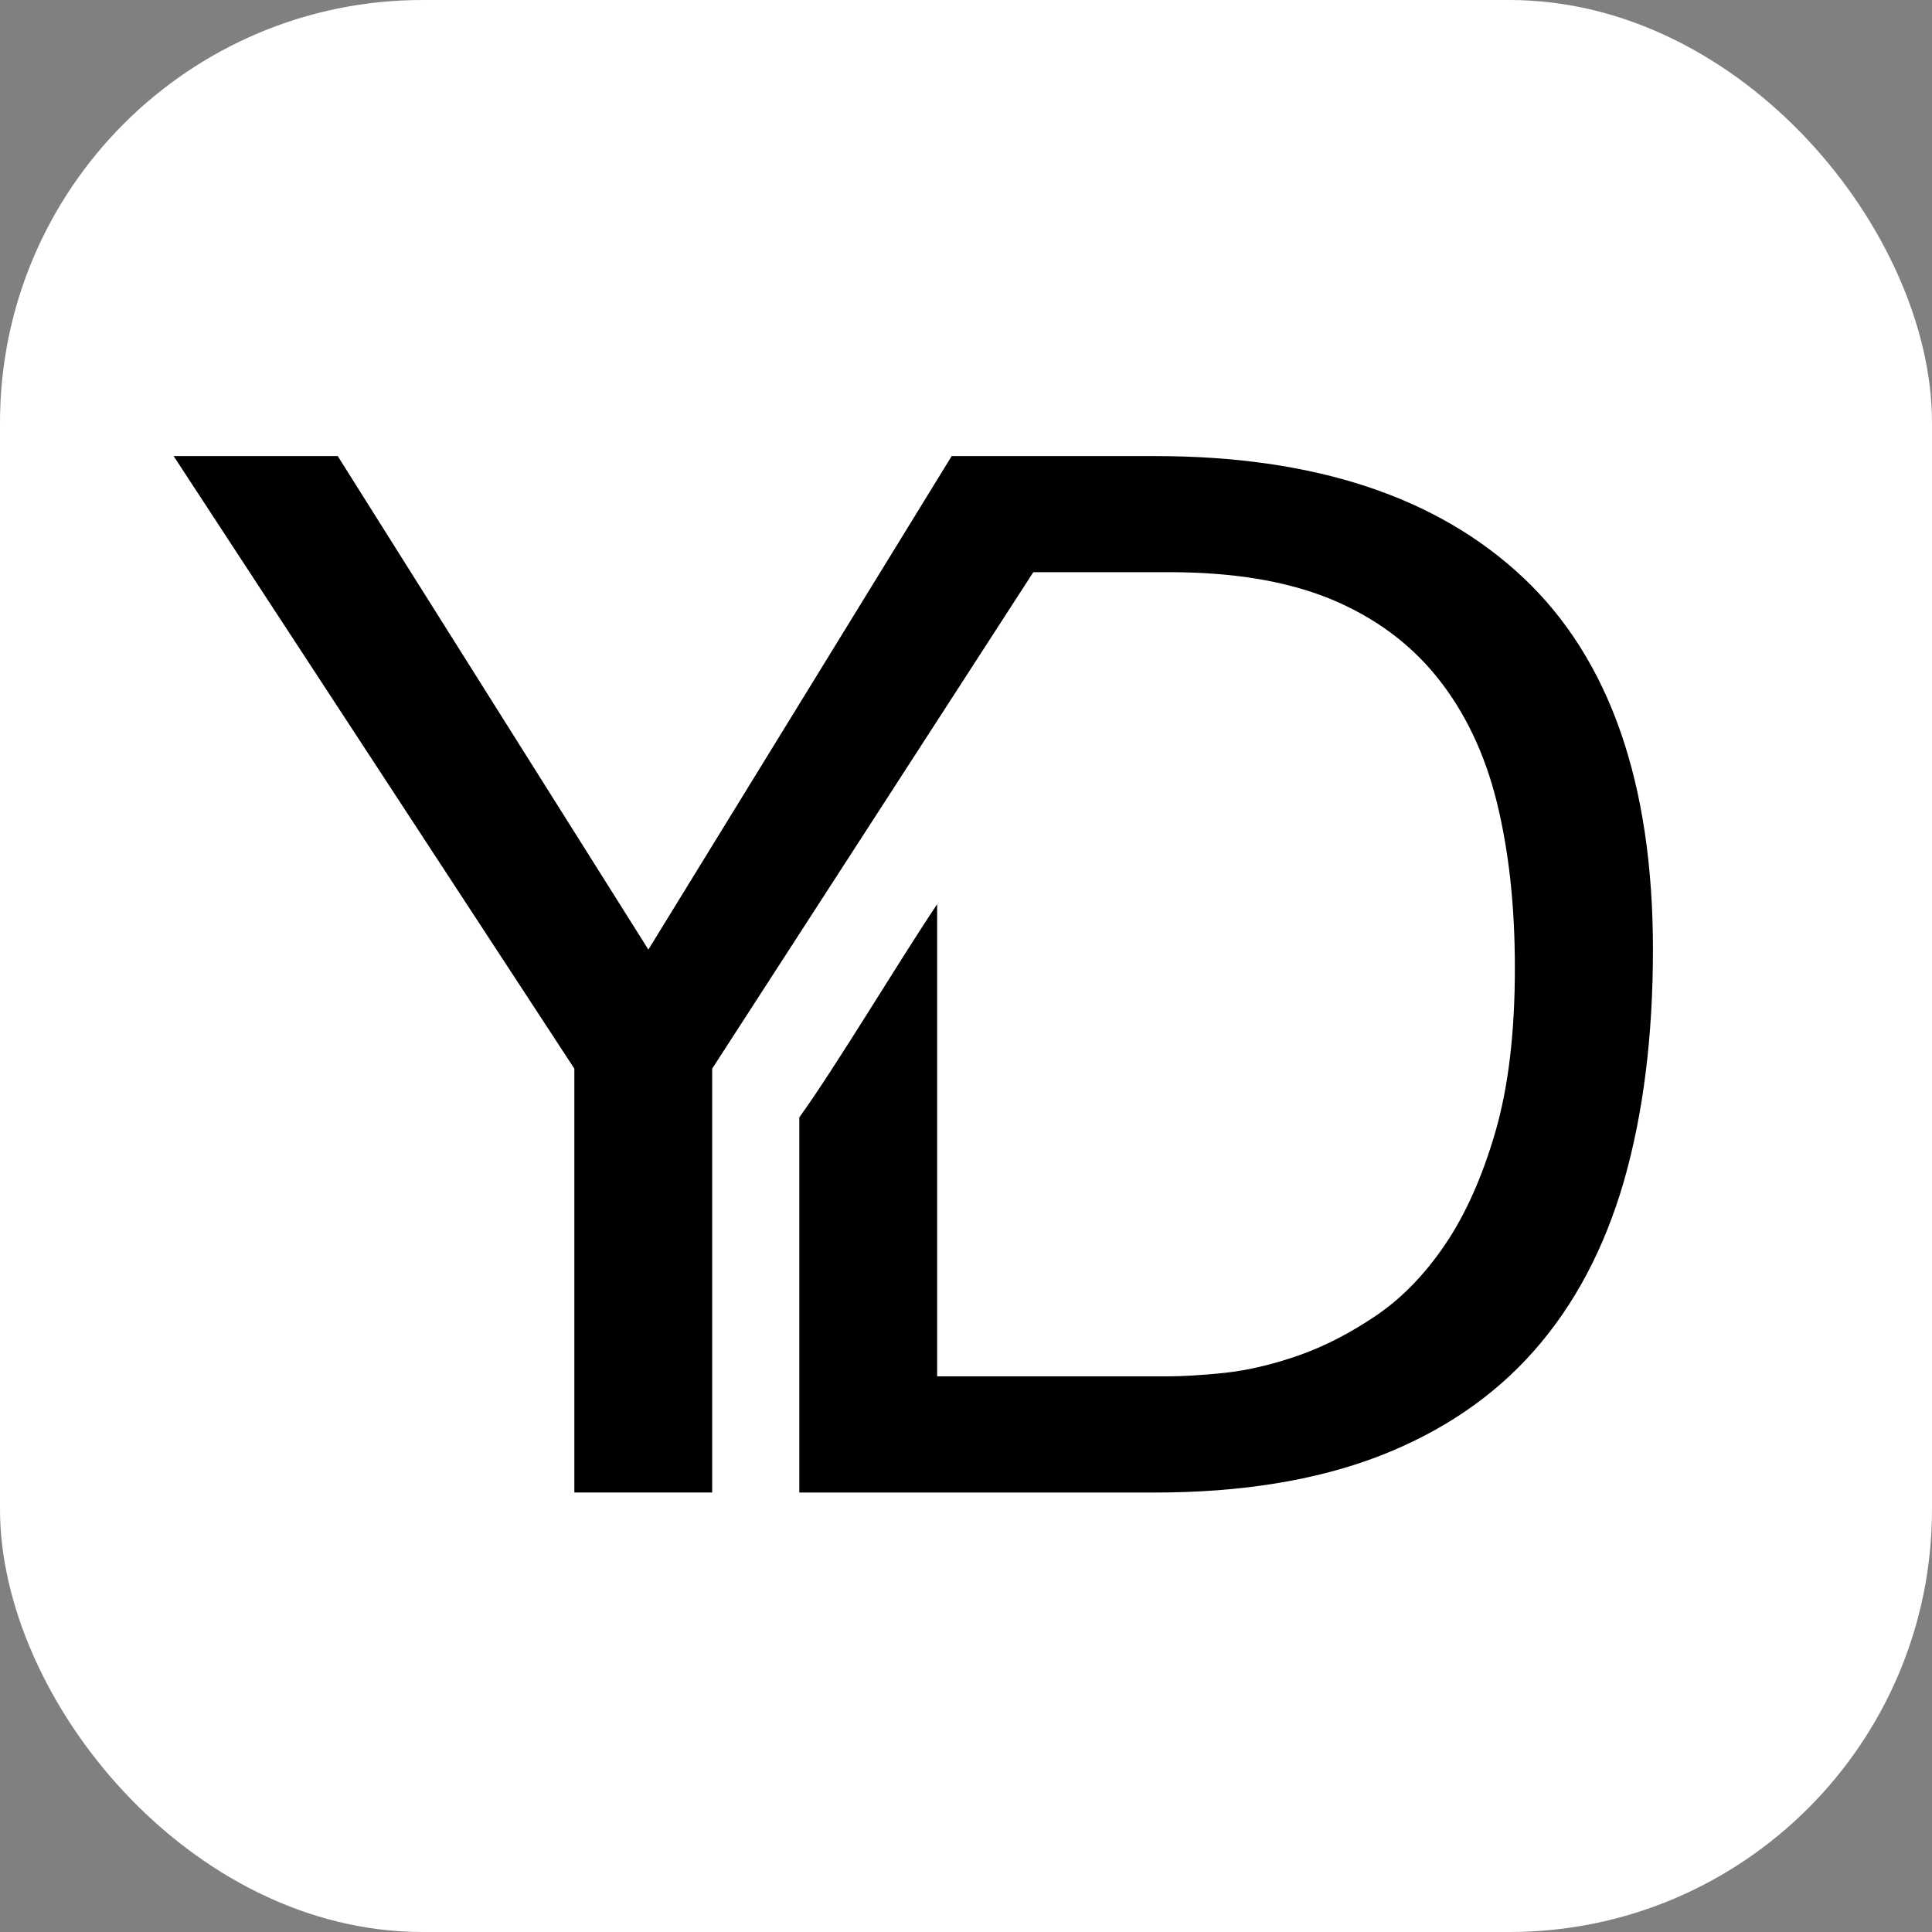
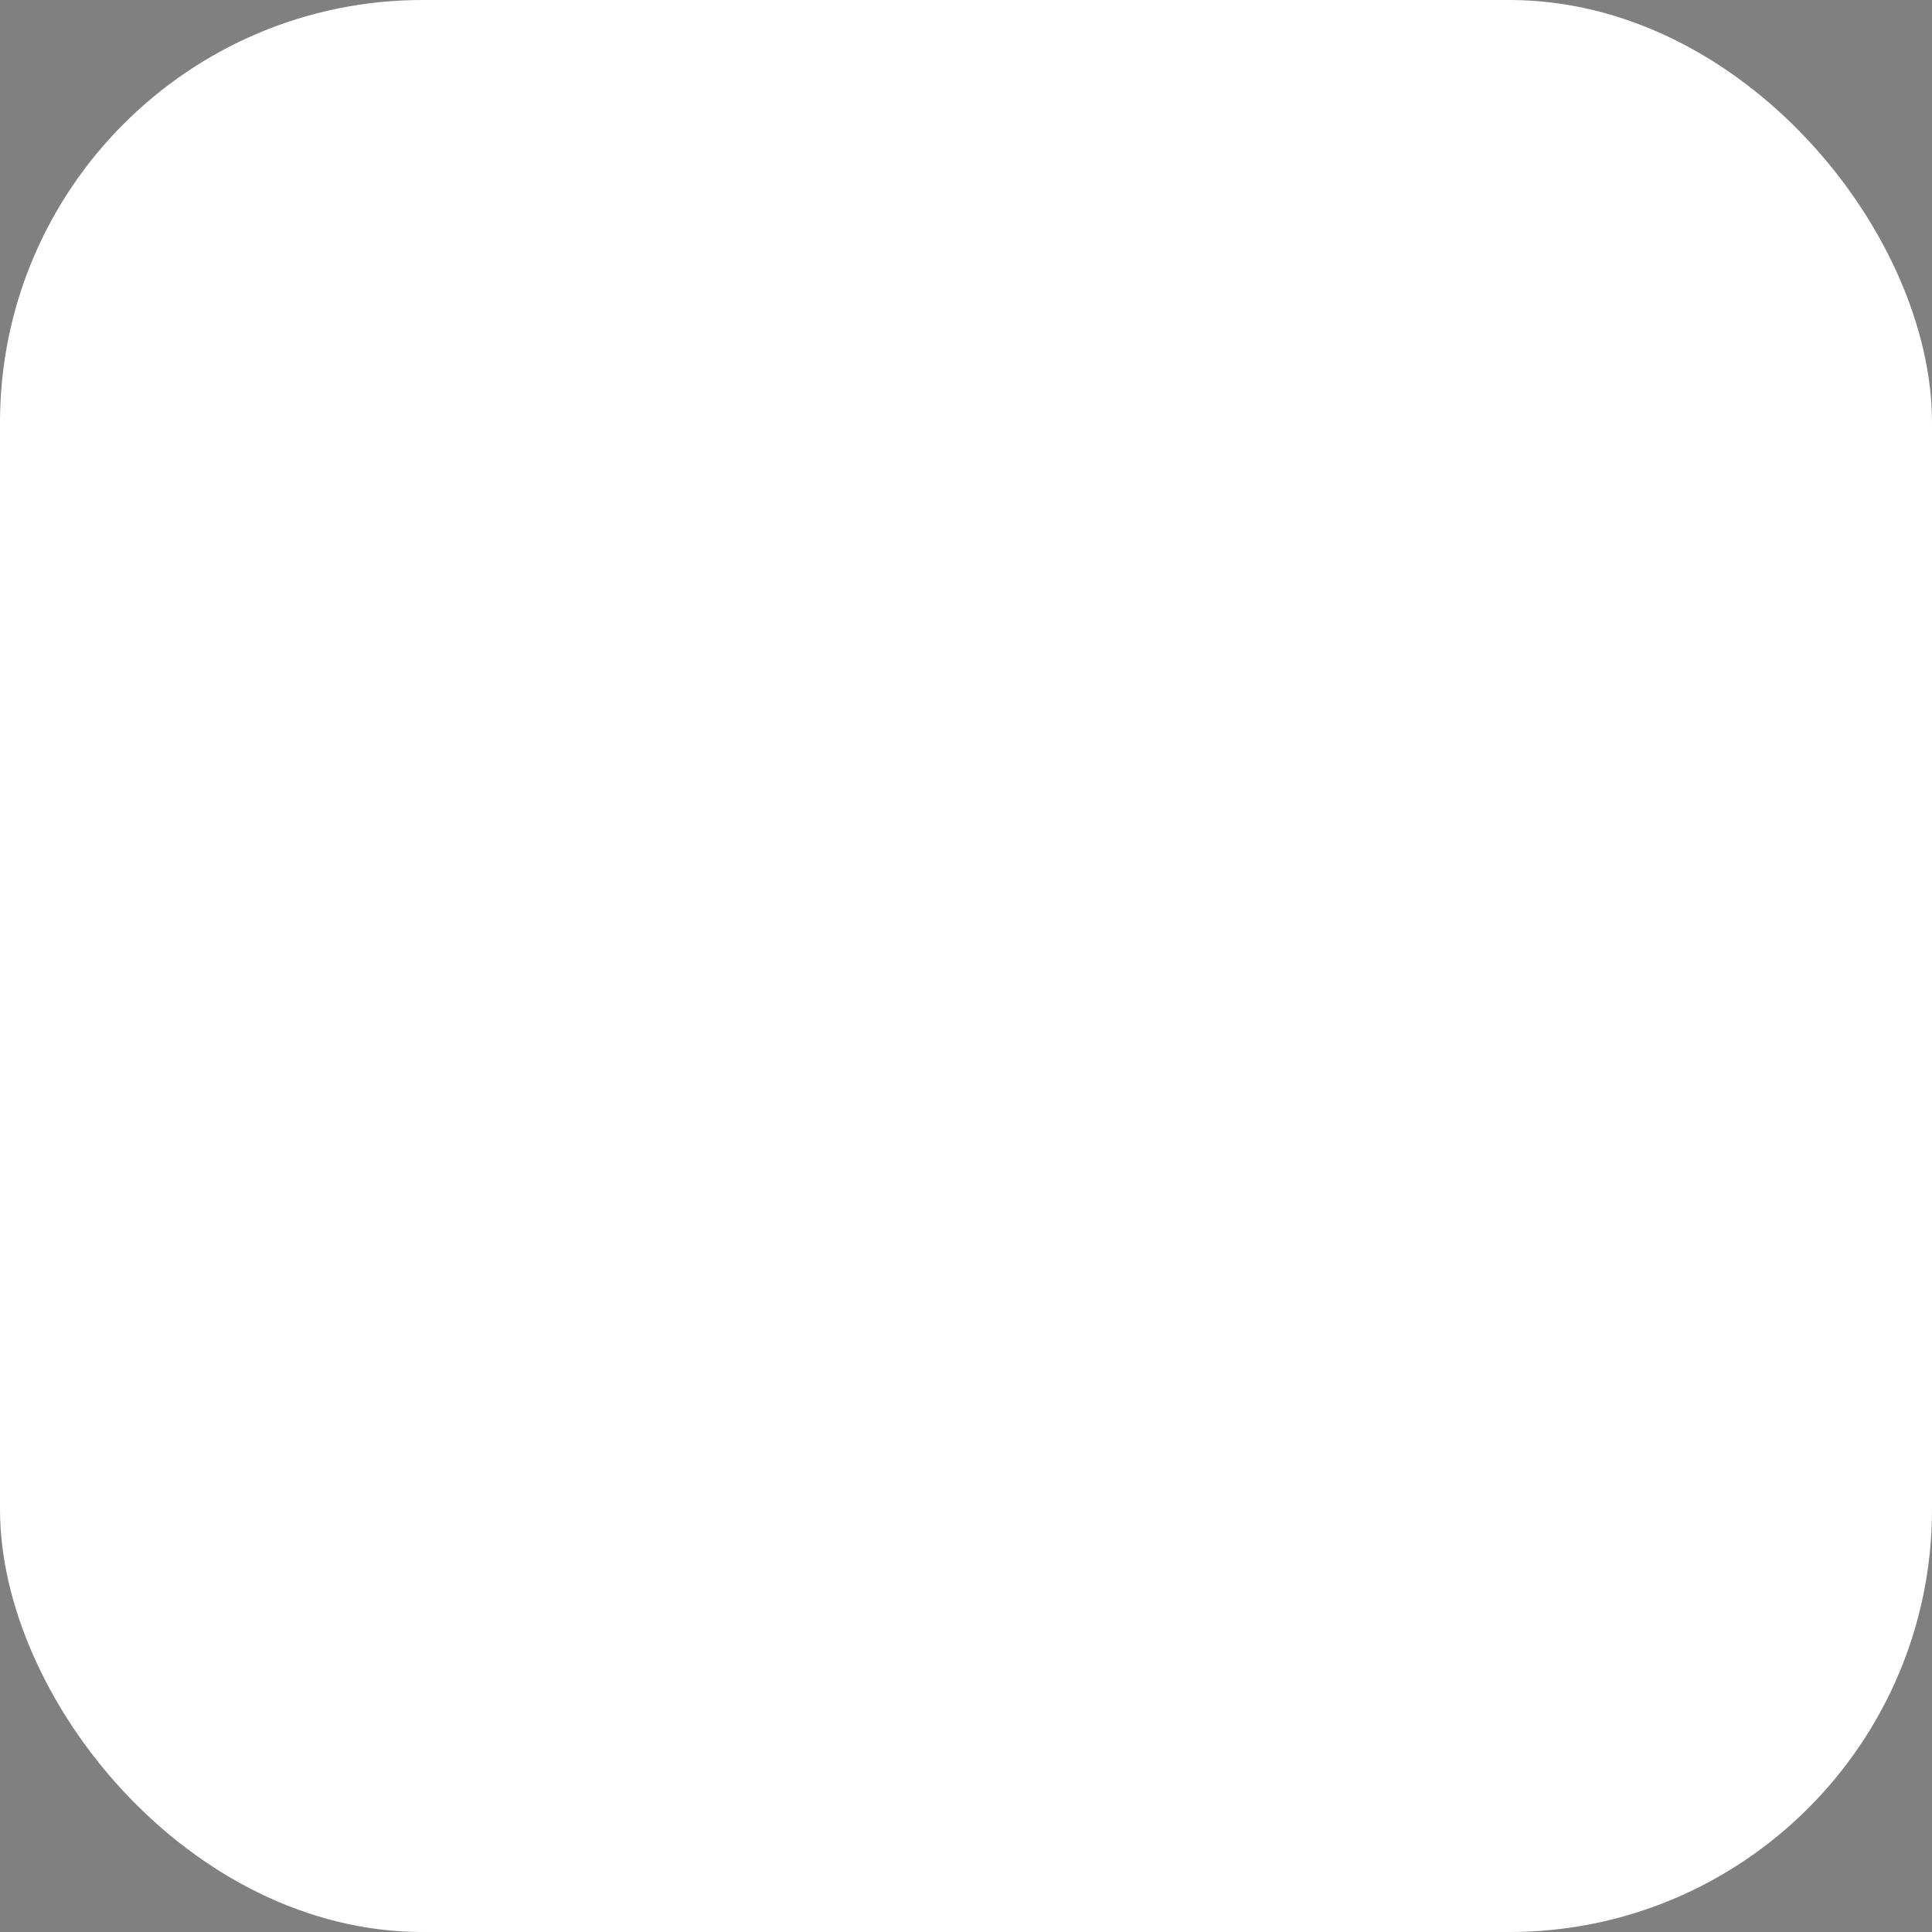
<svg xmlns="http://www.w3.org/2000/svg" width="32" height="32" viewBox="0 0 32 32" fill="none">
  <rect x="0" y="0" width="32" height="32" fill="#808080" stroke="none" />
  <rect width="32" height="32" rx="7" fill="white" />
  <g clip-path="url(#clip0_42_52)">
-     <path d="M27.378 15.728C27.378 17.172 27.216 18.45 26.897 19.564C26.574 20.679 26.078 21.616 25.405 22.377C24.732 23.139 23.874 23.72 22.832 24.122C21.791 24.52 20.555 24.721 19.13 24.721H13.239V18.508C13.872 17.625 14.831 16.011 15.522 14.976V22.797H19.322C19.578 22.797 19.897 22.779 20.284 22.739C20.667 22.697 21.075 22.602 21.511 22.45C21.943 22.298 22.372 22.075 22.795 21.789C23.219 21.5 23.602 21.107 23.937 20.611C24.275 20.112 24.552 19.491 24.768 18.748C24.984 18.002 25.091 17.101 25.091 16.041C25.091 14.981 24.99 14.099 24.793 13.289C24.592 12.479 24.263 11.791 23.806 11.221C23.349 10.652 22.759 10.22 22.037 9.921C21.316 9.626 20.427 9.477 19.37 9.477H17.115L11.796 17.7V24.72H9.513V17.7L2.876 7.554H5.594L10.739 15.728L15.763 7.554H19.13C21.773 7.554 23.81 8.227 25.237 9.575C26.662 10.921 27.378 12.973 27.378 15.728Z" fill="black" />
-   </g>
+     </g>
  <defs>
    <clipPath id="clip0_42_52">
      <rect width="25.599" height="18" fill="white" transform="translate(2.422 7)" />
    </clipPath>
  </defs>
</svg>